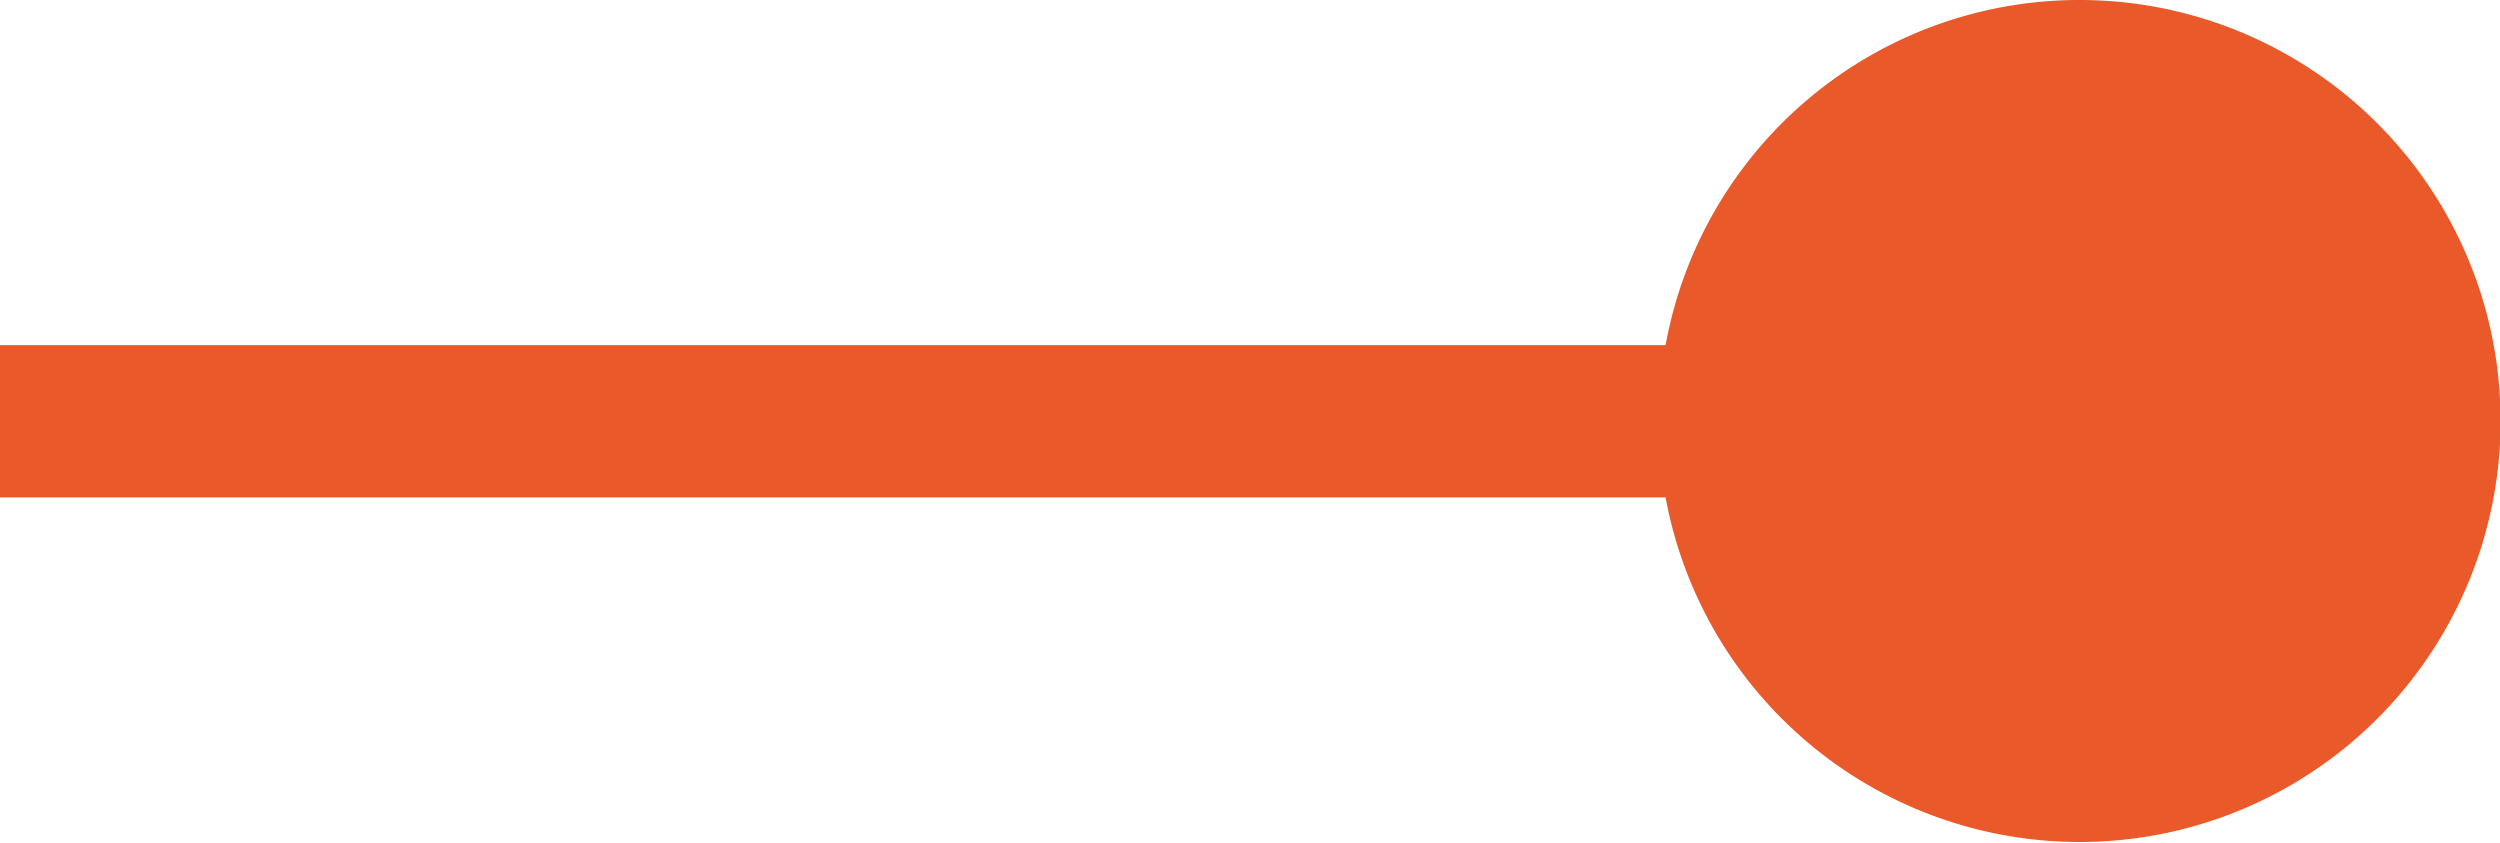
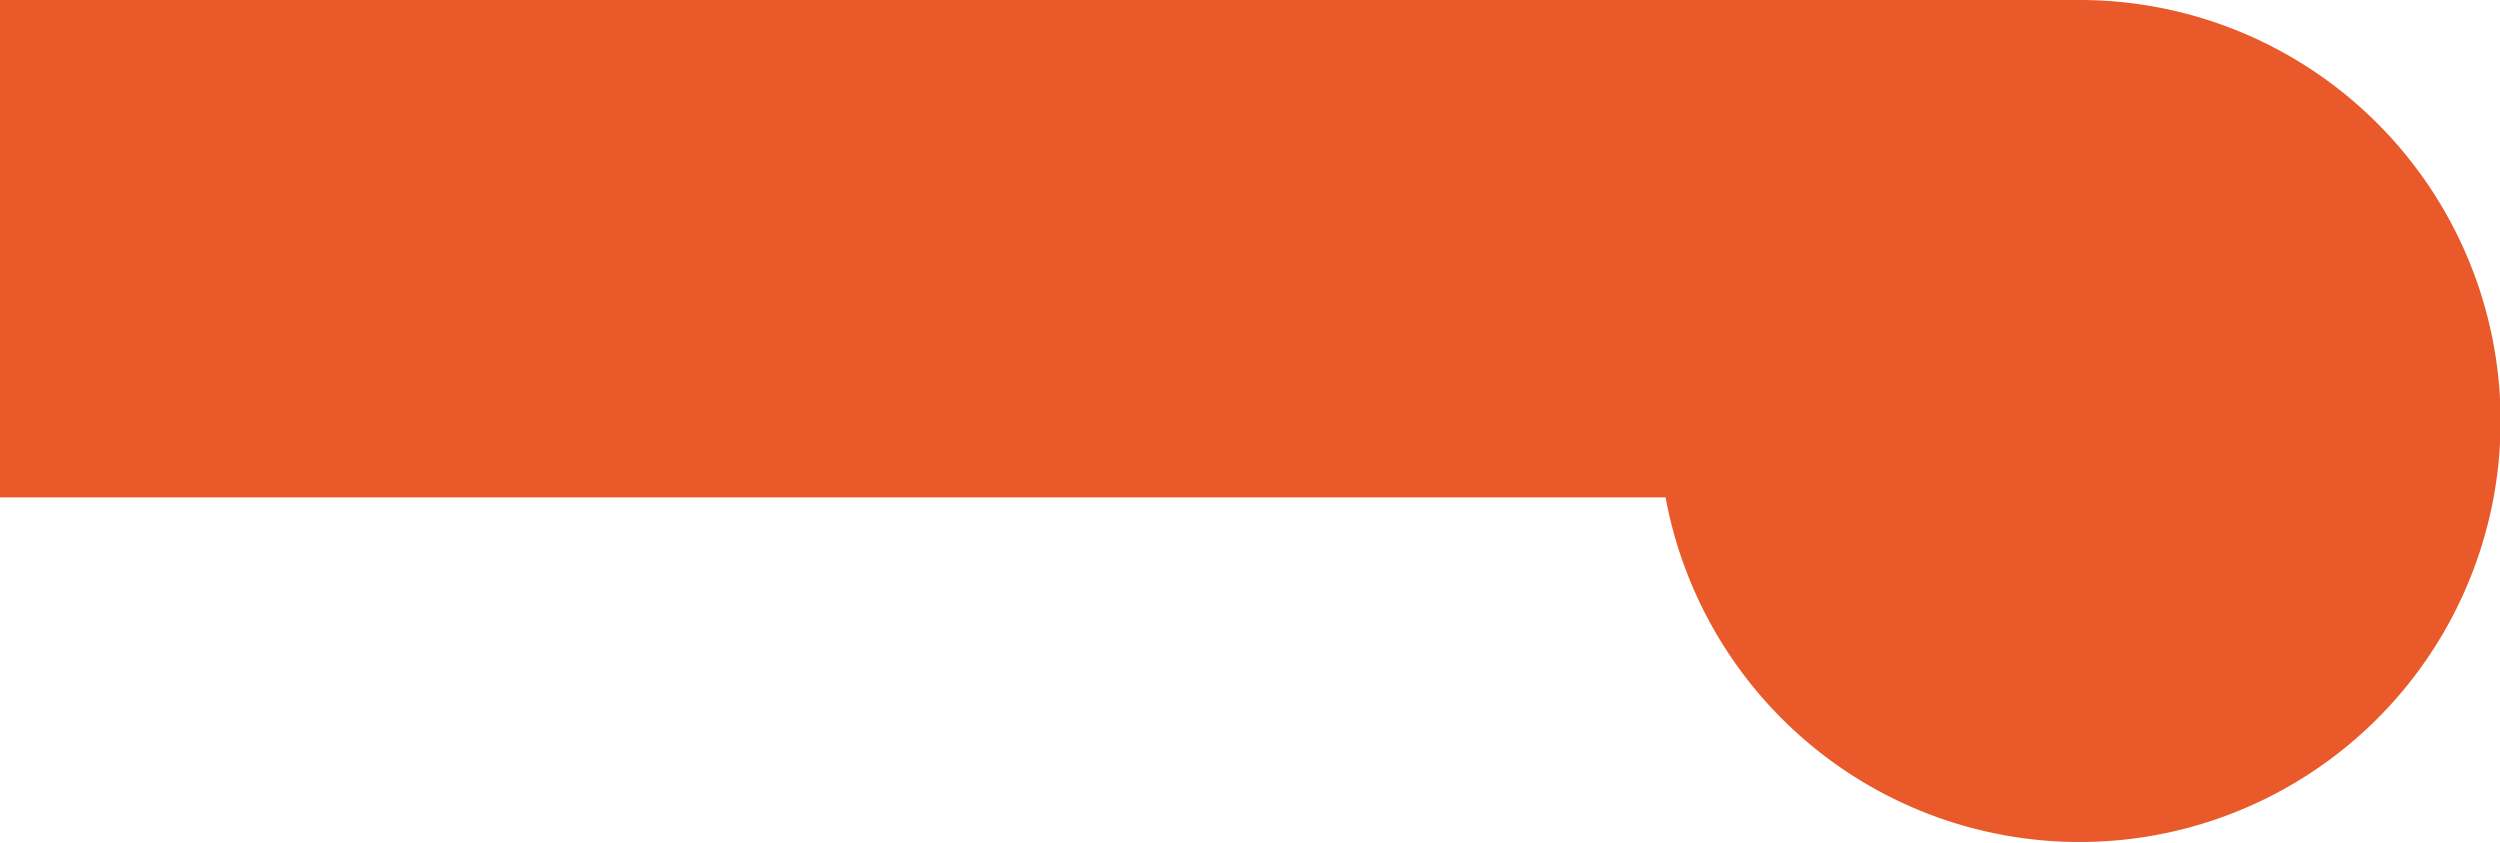
<svg xmlns="http://www.w3.org/2000/svg" viewBox="0 0 46.14 15.55">
  <defs>
    <style>.cls-1{fill:#ea5929;}</style>
  </defs>
  <title>Risorsa 7</title>
  <g id="Livello_2" data-name="Livello 2">
    <g id="Livello_1-2" data-name="Livello 1">
-       <path class="cls-1" d="M38.37,0a7.76,7.76,0,0,0-7.63,6.37H0V9.18H30.74A7.77,7.77,0,1,0,38.37,0" />
+       <path class="cls-1" d="M38.37,0H0V9.18H30.74A7.77,7.77,0,1,0,38.37,0" />
    </g>
  </g>
</svg>